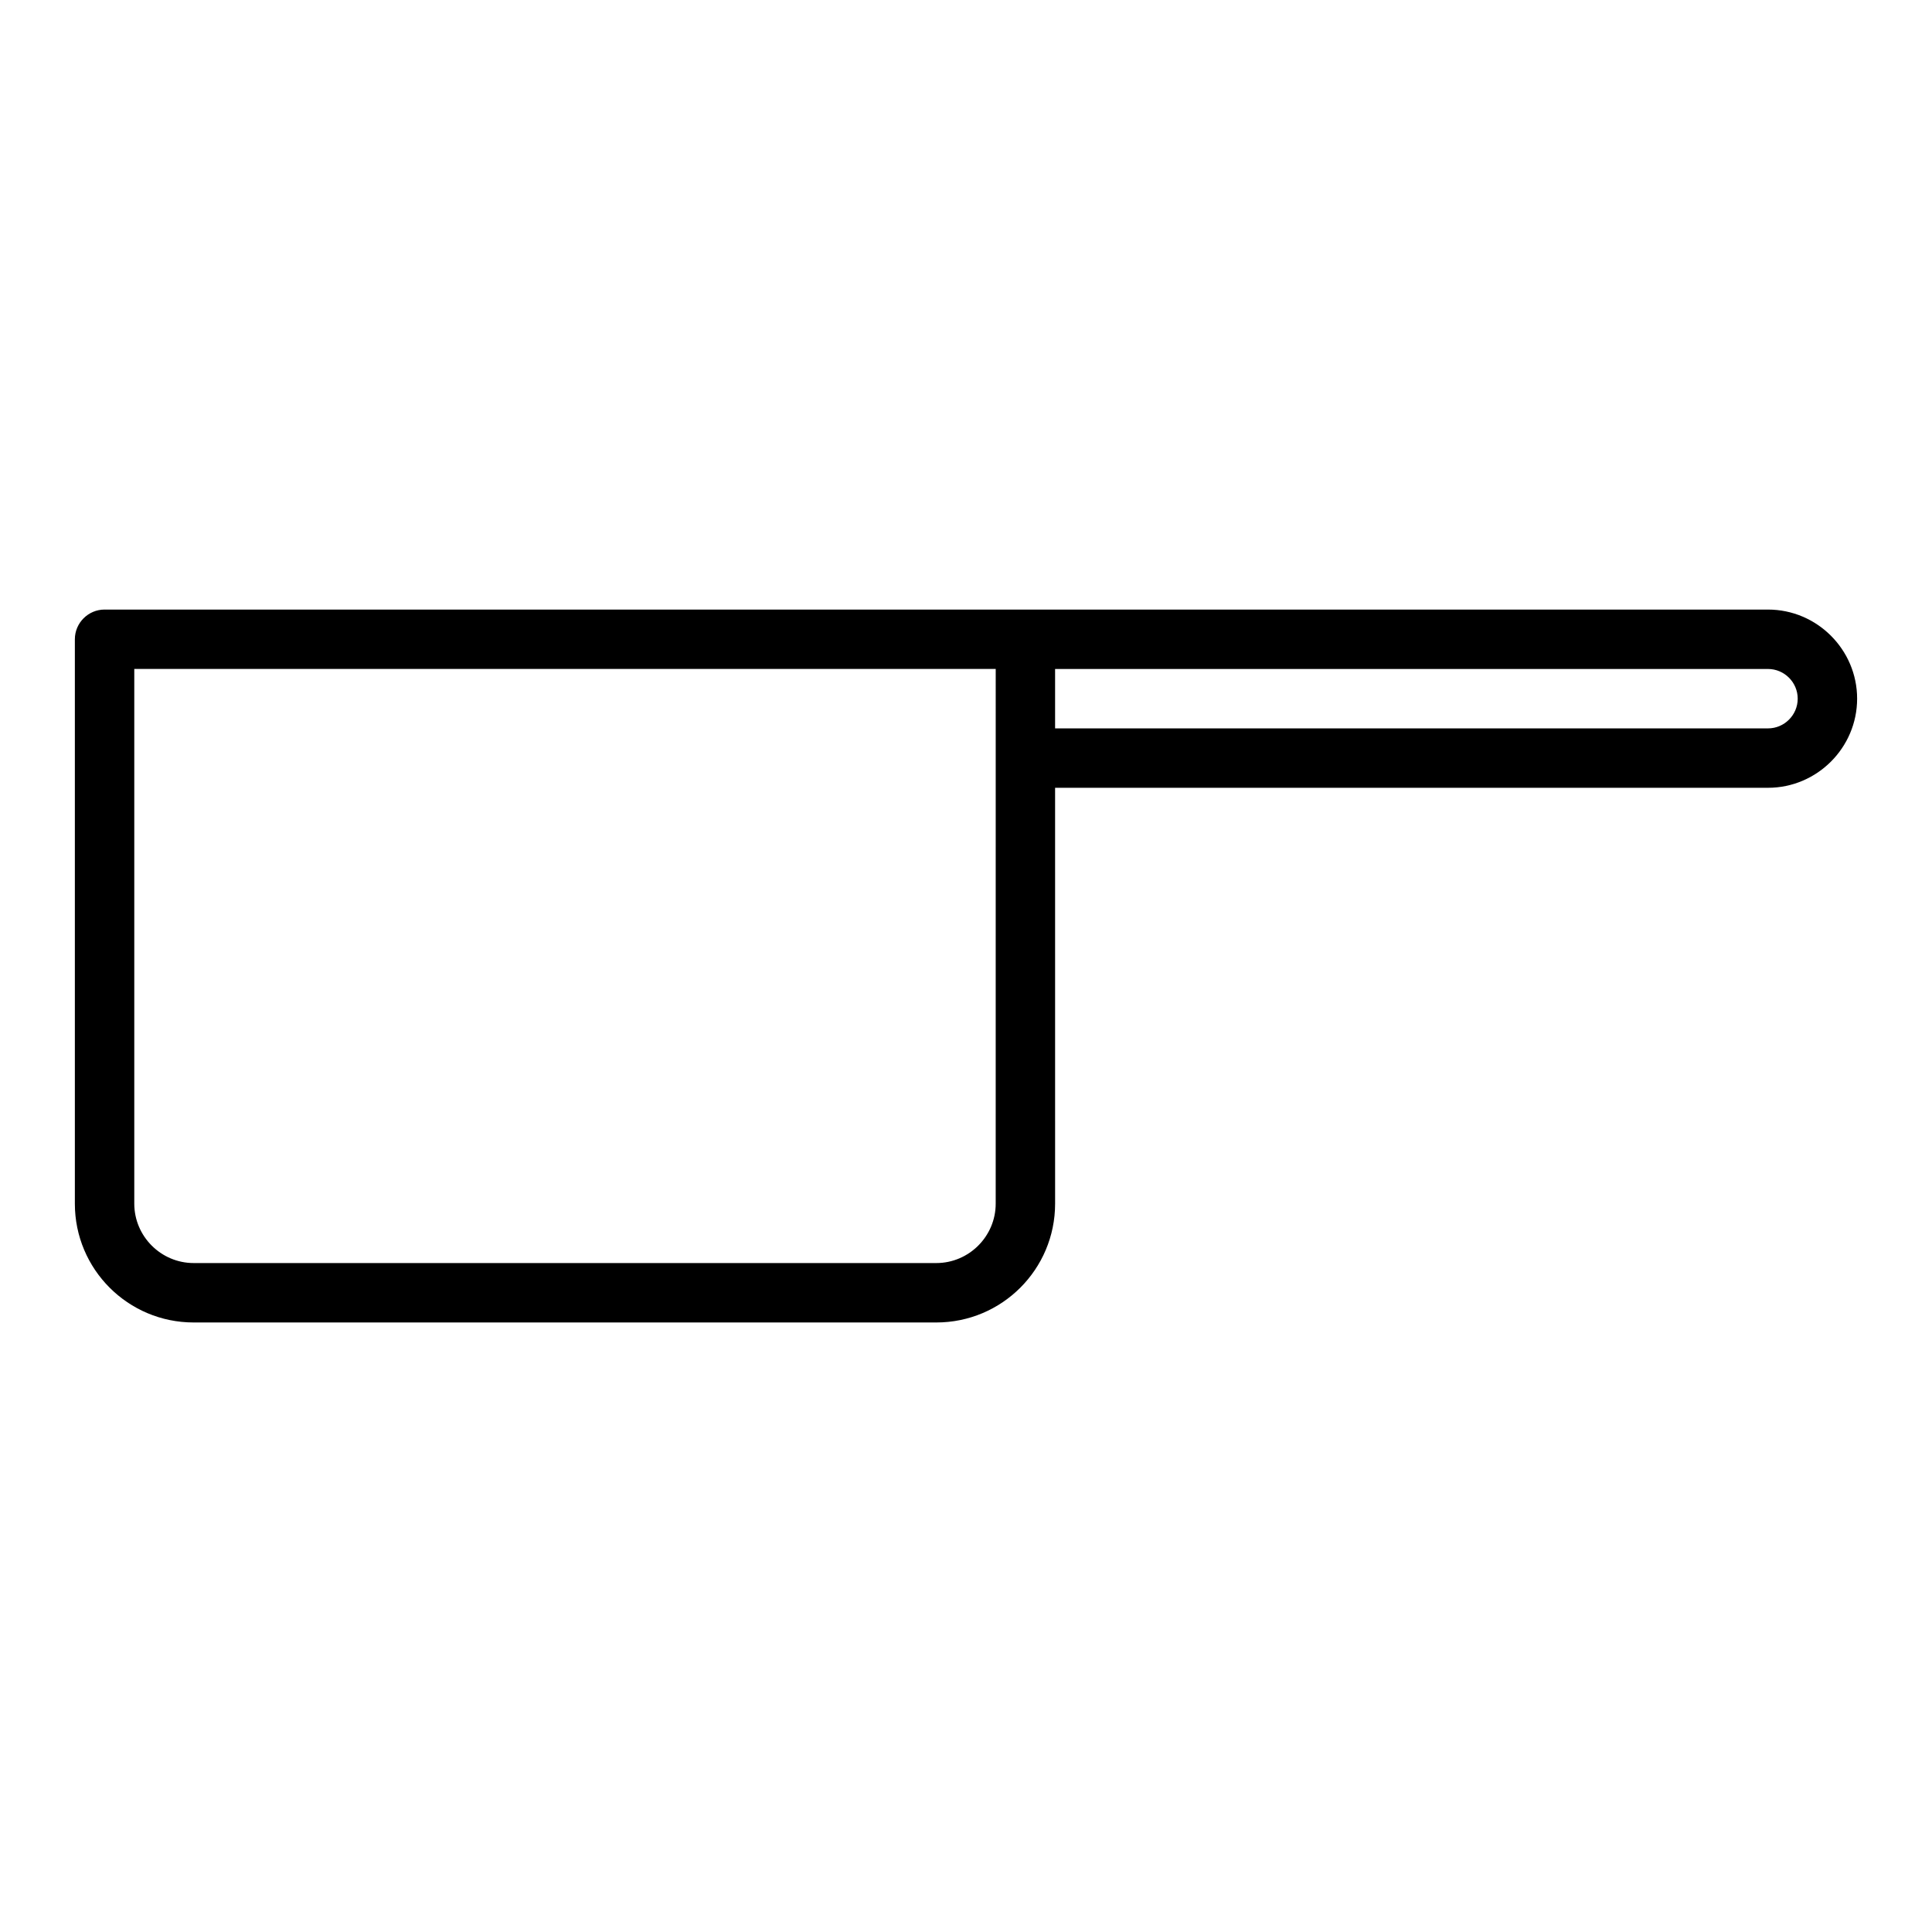
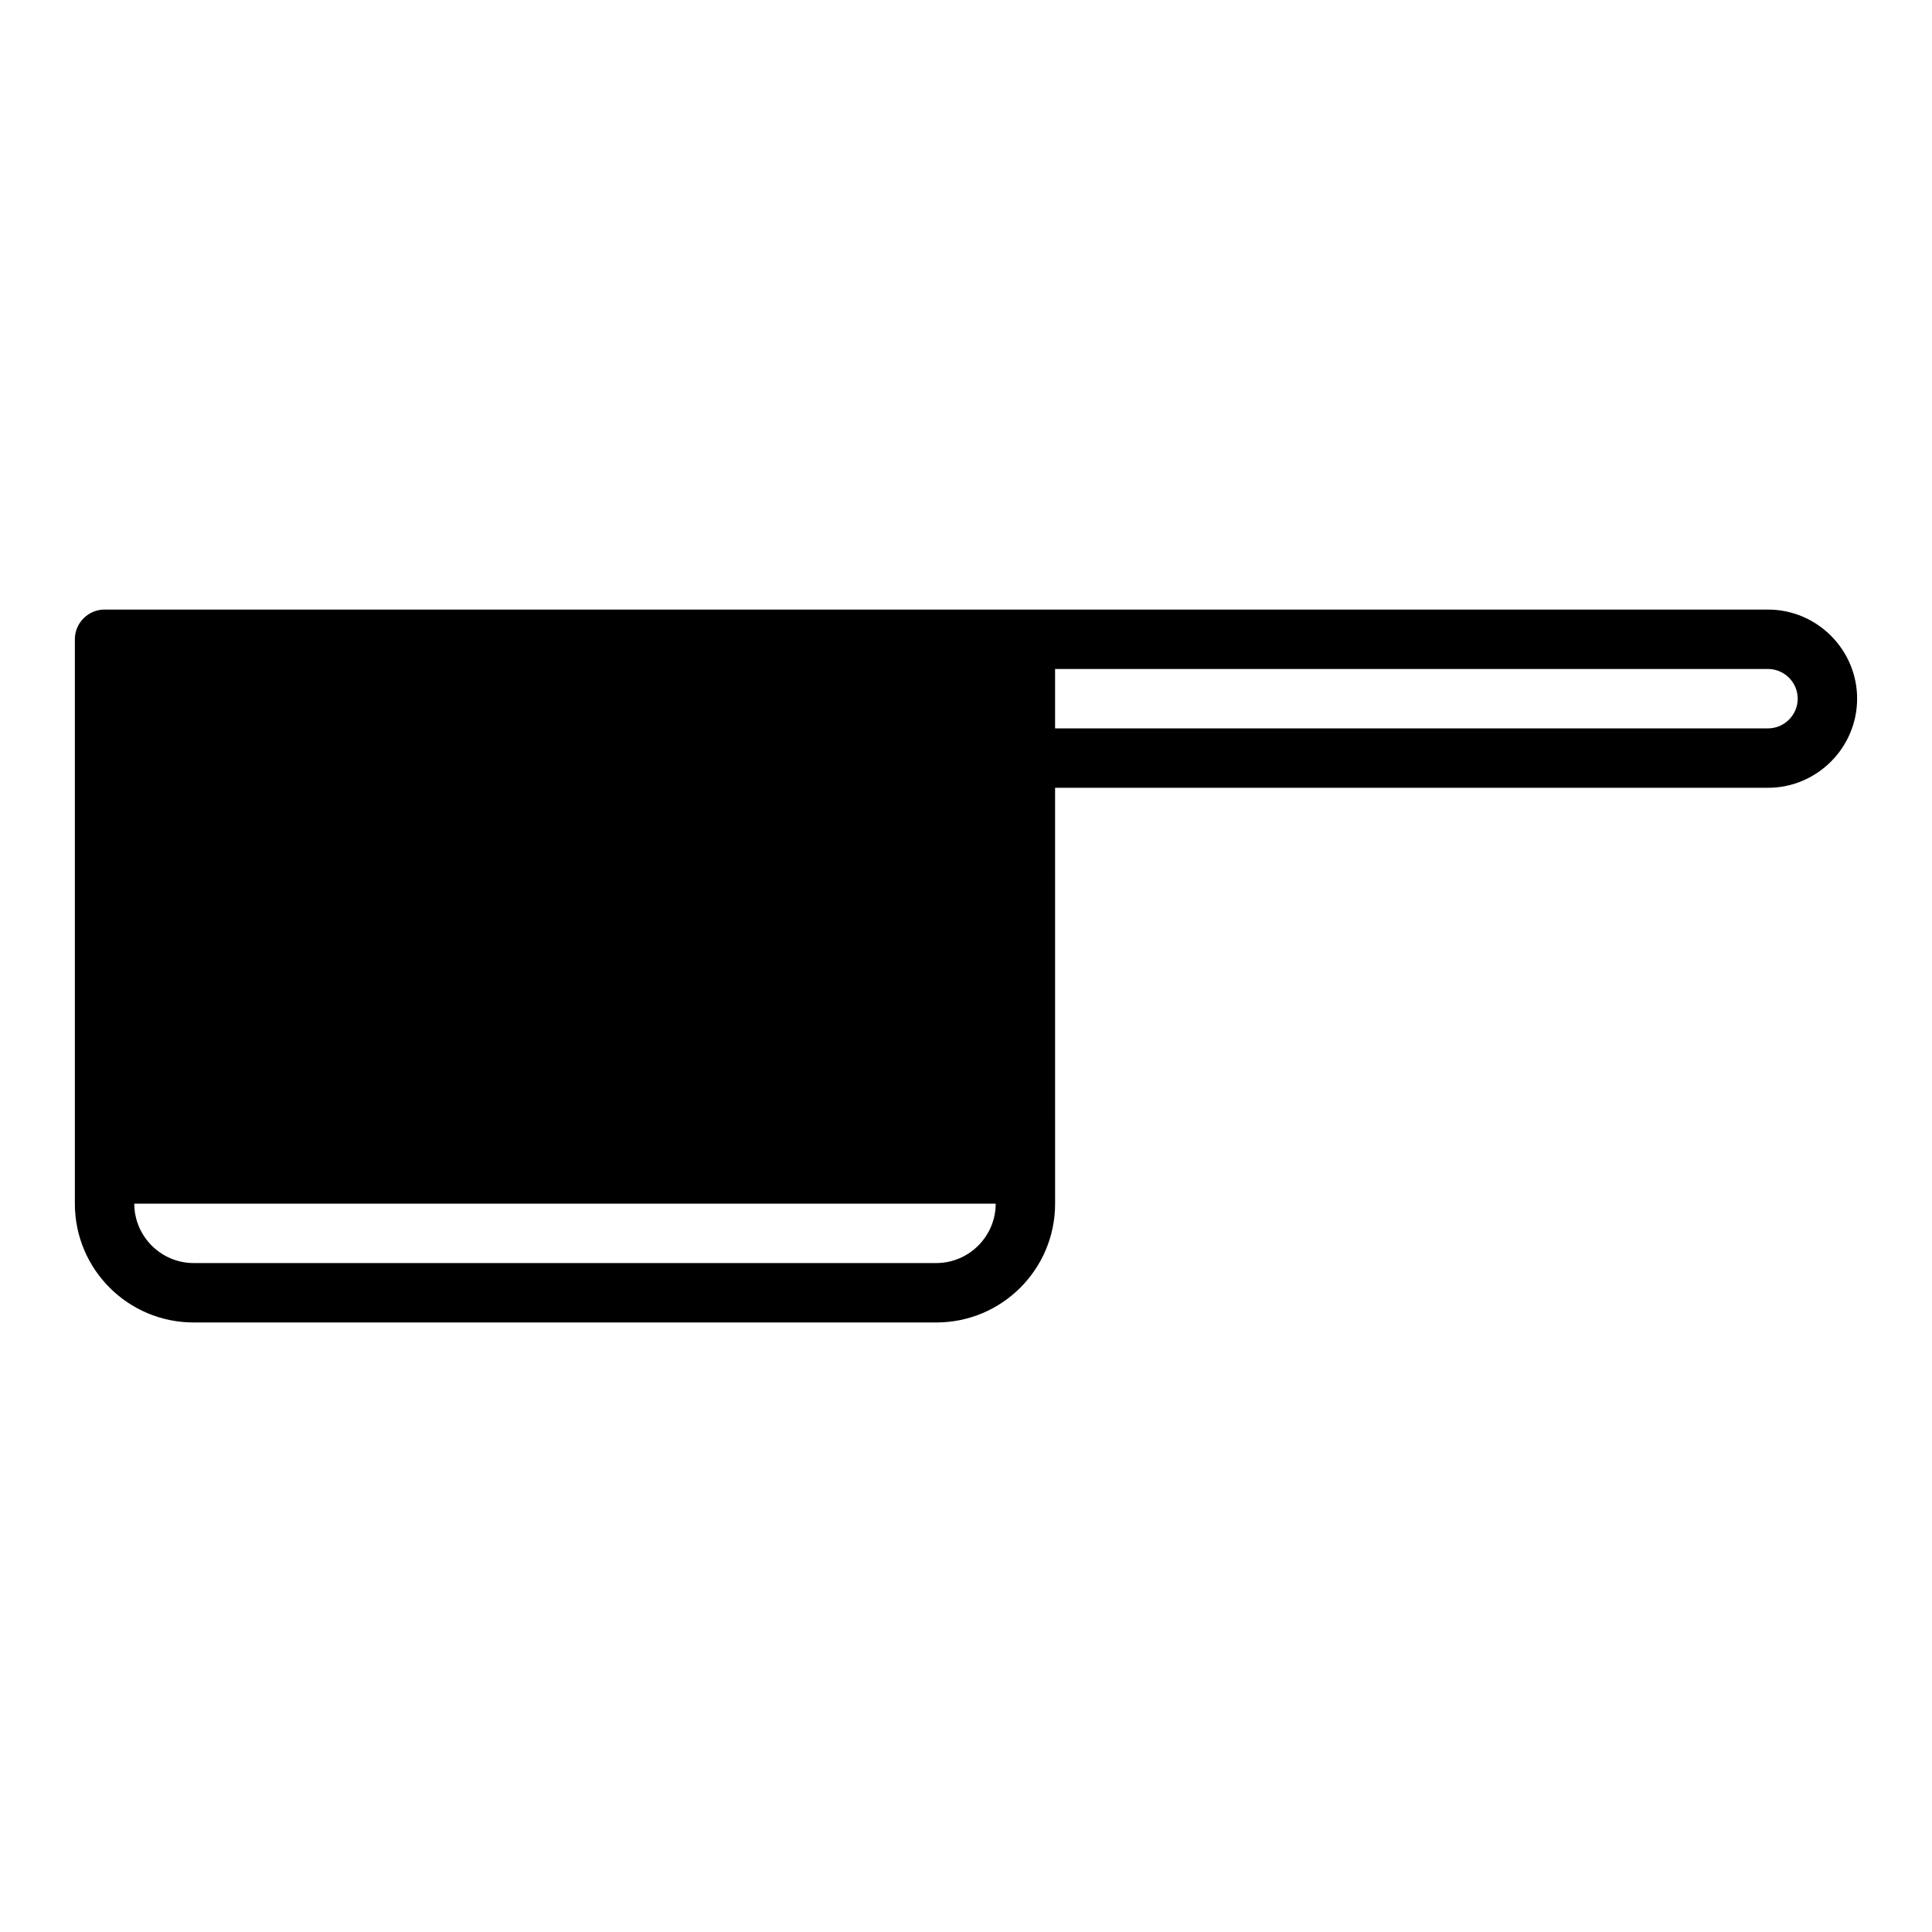
<svg xmlns="http://www.w3.org/2000/svg" fill="#000000" width="800px" height="800px" version="1.1" viewBox="144 144 512 512">
-   <path d="m612.54 305.54h-440.83c-4.328 0-7.871 3.543-7.871 7.871v149.57c0 17.398 14.09 31.488 31.488 31.488h196.8c17.398 0 31.488-14.09 31.488-31.488l-0.004-110.21h188.93c12.988 0 23.617-10.629 23.617-23.617 0-12.988-10.629-23.613-23.617-23.613zm-204.67 157.44c0 8.66-7.086 15.742-15.742 15.742h-196.8c-8.66 0-15.742-7.086-15.742-15.742v-141.7h228.29zm204.67-125.95h-188.93v-15.742h188.93c4.328 0 7.871 3.543 7.871 7.871s-3.543 7.871-7.871 7.871z" />
+   <path d="m612.54 305.54h-440.83c-4.328 0-7.871 3.543-7.871 7.871v149.57c0 17.398 14.09 31.488 31.488 31.488h196.8c17.398 0 31.488-14.09 31.488-31.488l-0.004-110.21h188.93c12.988 0 23.617-10.629 23.617-23.617 0-12.988-10.629-23.613-23.617-23.613zm-204.67 157.44c0 8.66-7.086 15.742-15.742 15.742h-196.8c-8.66 0-15.742-7.086-15.742-15.742h228.29zm204.67-125.95h-188.93v-15.742h188.93c4.328 0 7.871 3.543 7.871 7.871s-3.543 7.871-7.871 7.871z" />
</svg>